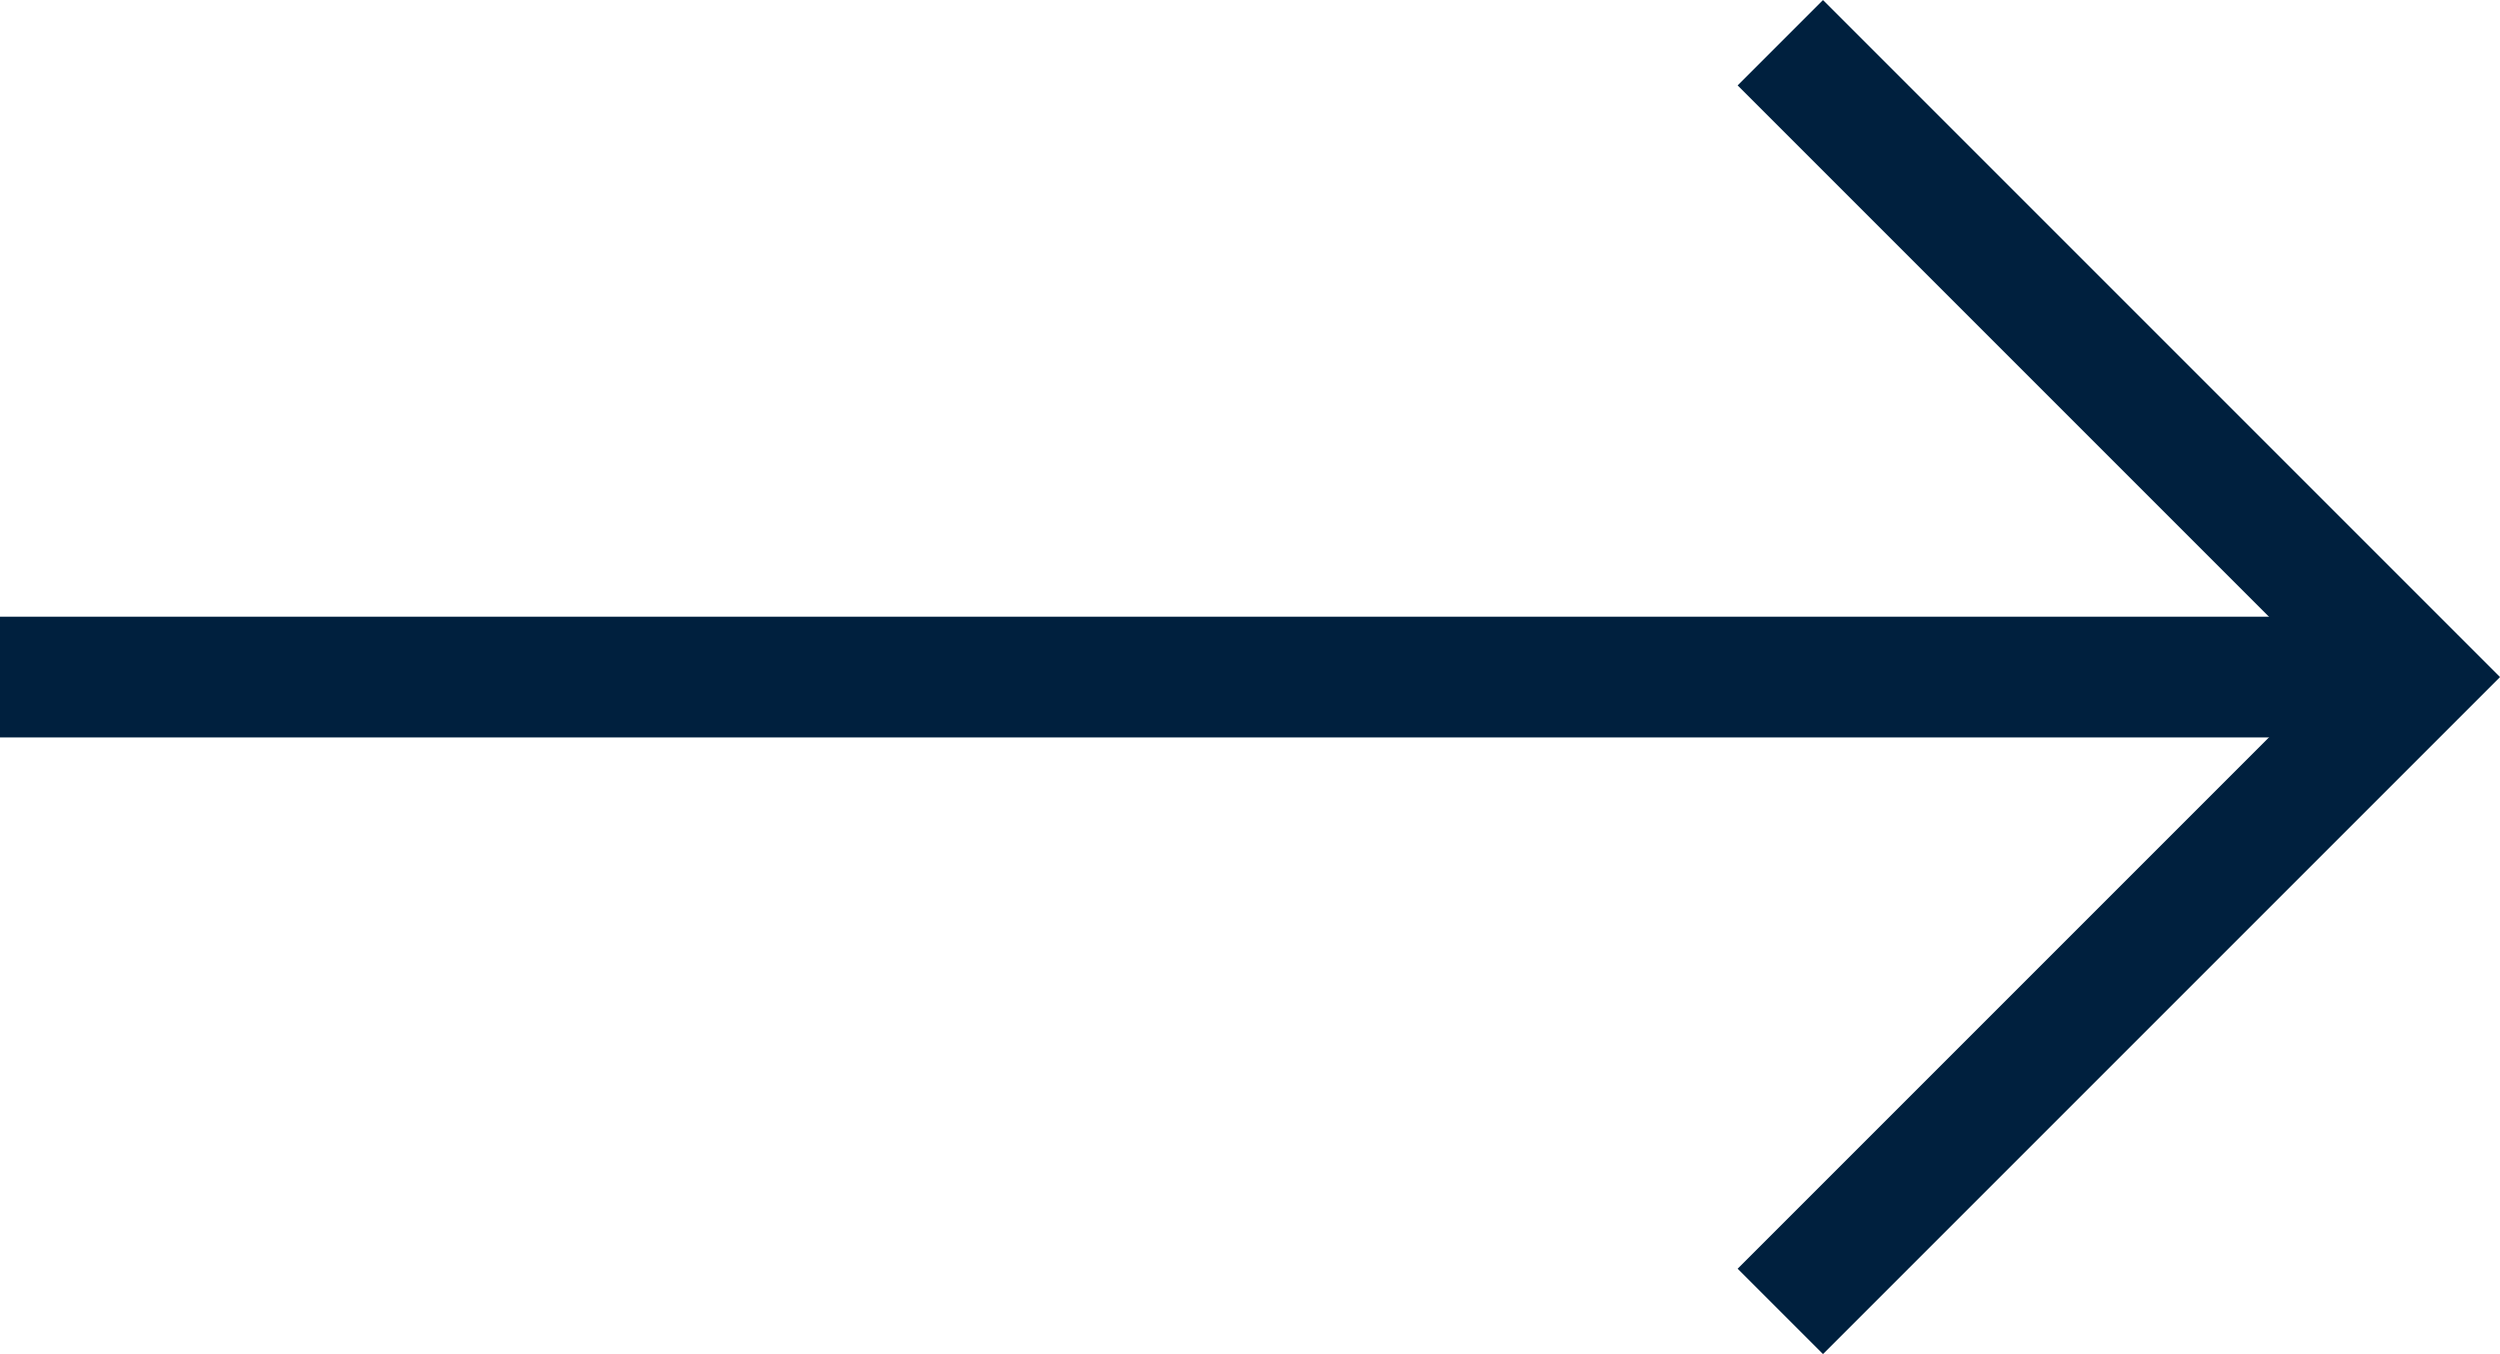
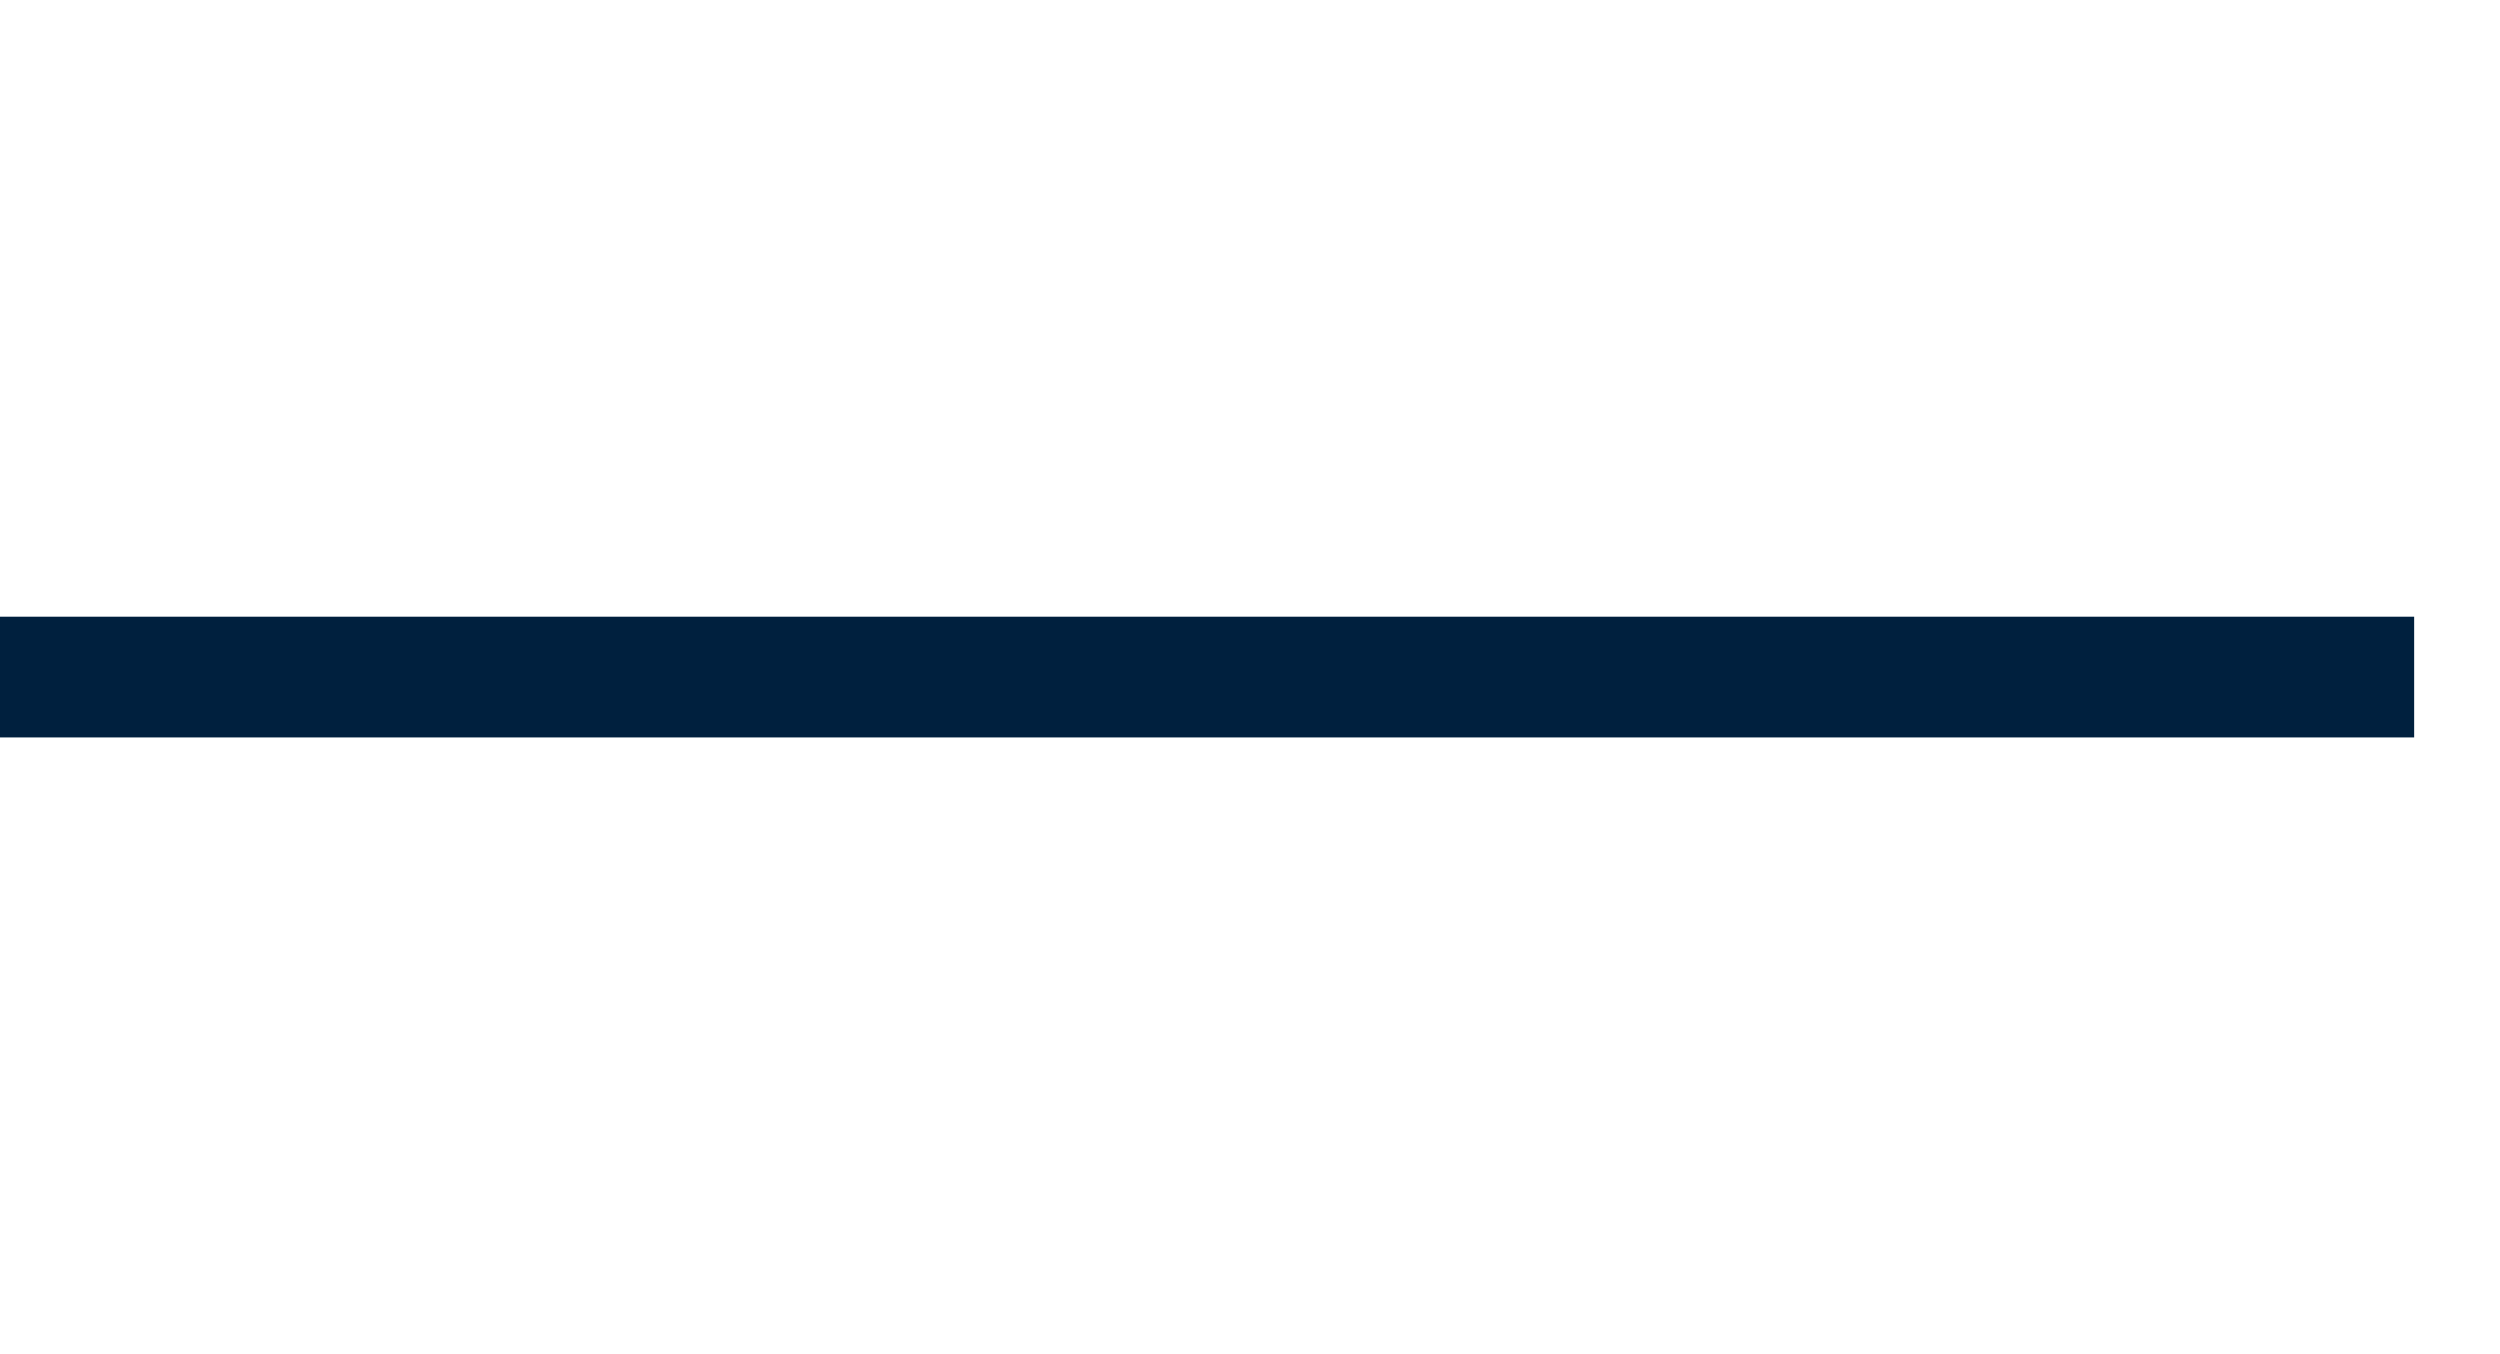
<svg xmlns="http://www.w3.org/2000/svg" width="20.707" height="11.215" viewBox="0 0 20.707 11.215">
  <g id="Group_9048" data-name="Group 9048" transform="translate(0 0.354)">
    <path id="Path_3558" data-name="Path 3558" d="M3813.5-4270.05h20" transform="translate(-3813.504 4275.304)" fill="none" stroke="#00203e" stroke-width="1" />
-     <path id="Path_3557" data-name="Path 3557" d="M3888-4291.226l5.254,5.254-5.254,5.254" transform="translate(-3873.254 4291.226)" fill="none" stroke="#00203e" stroke-width="1" />
  </g>
</svg>